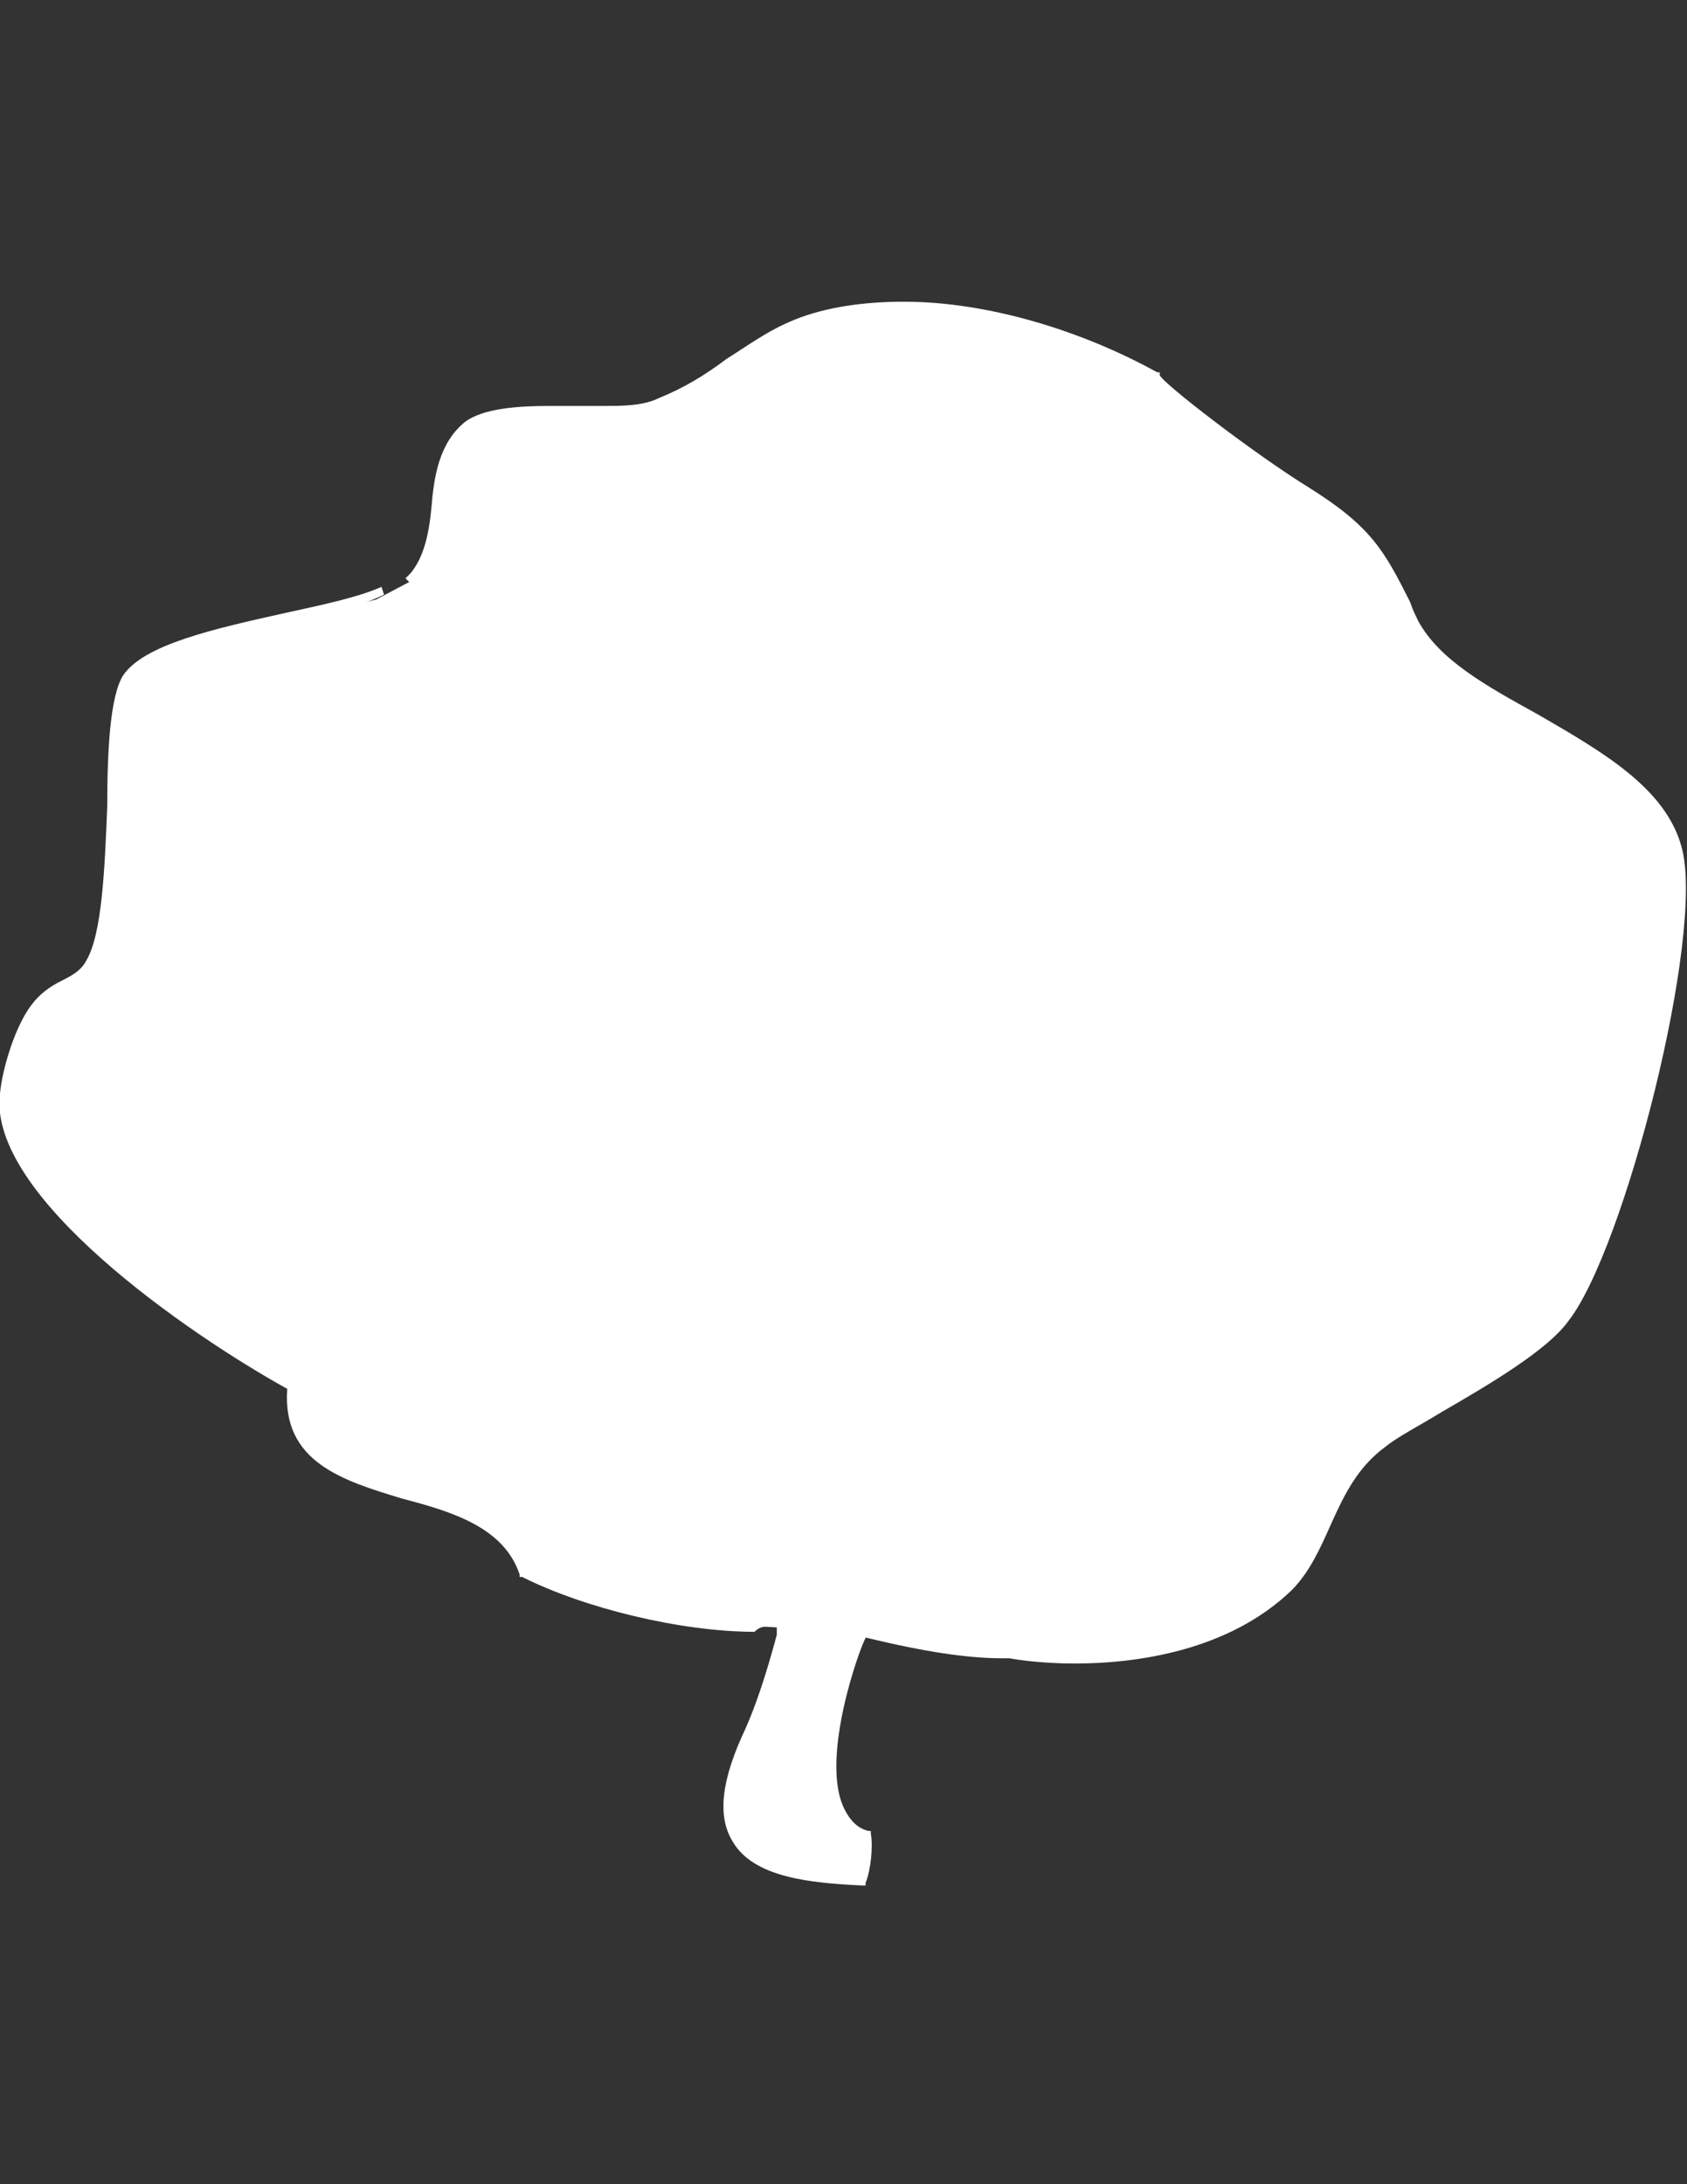
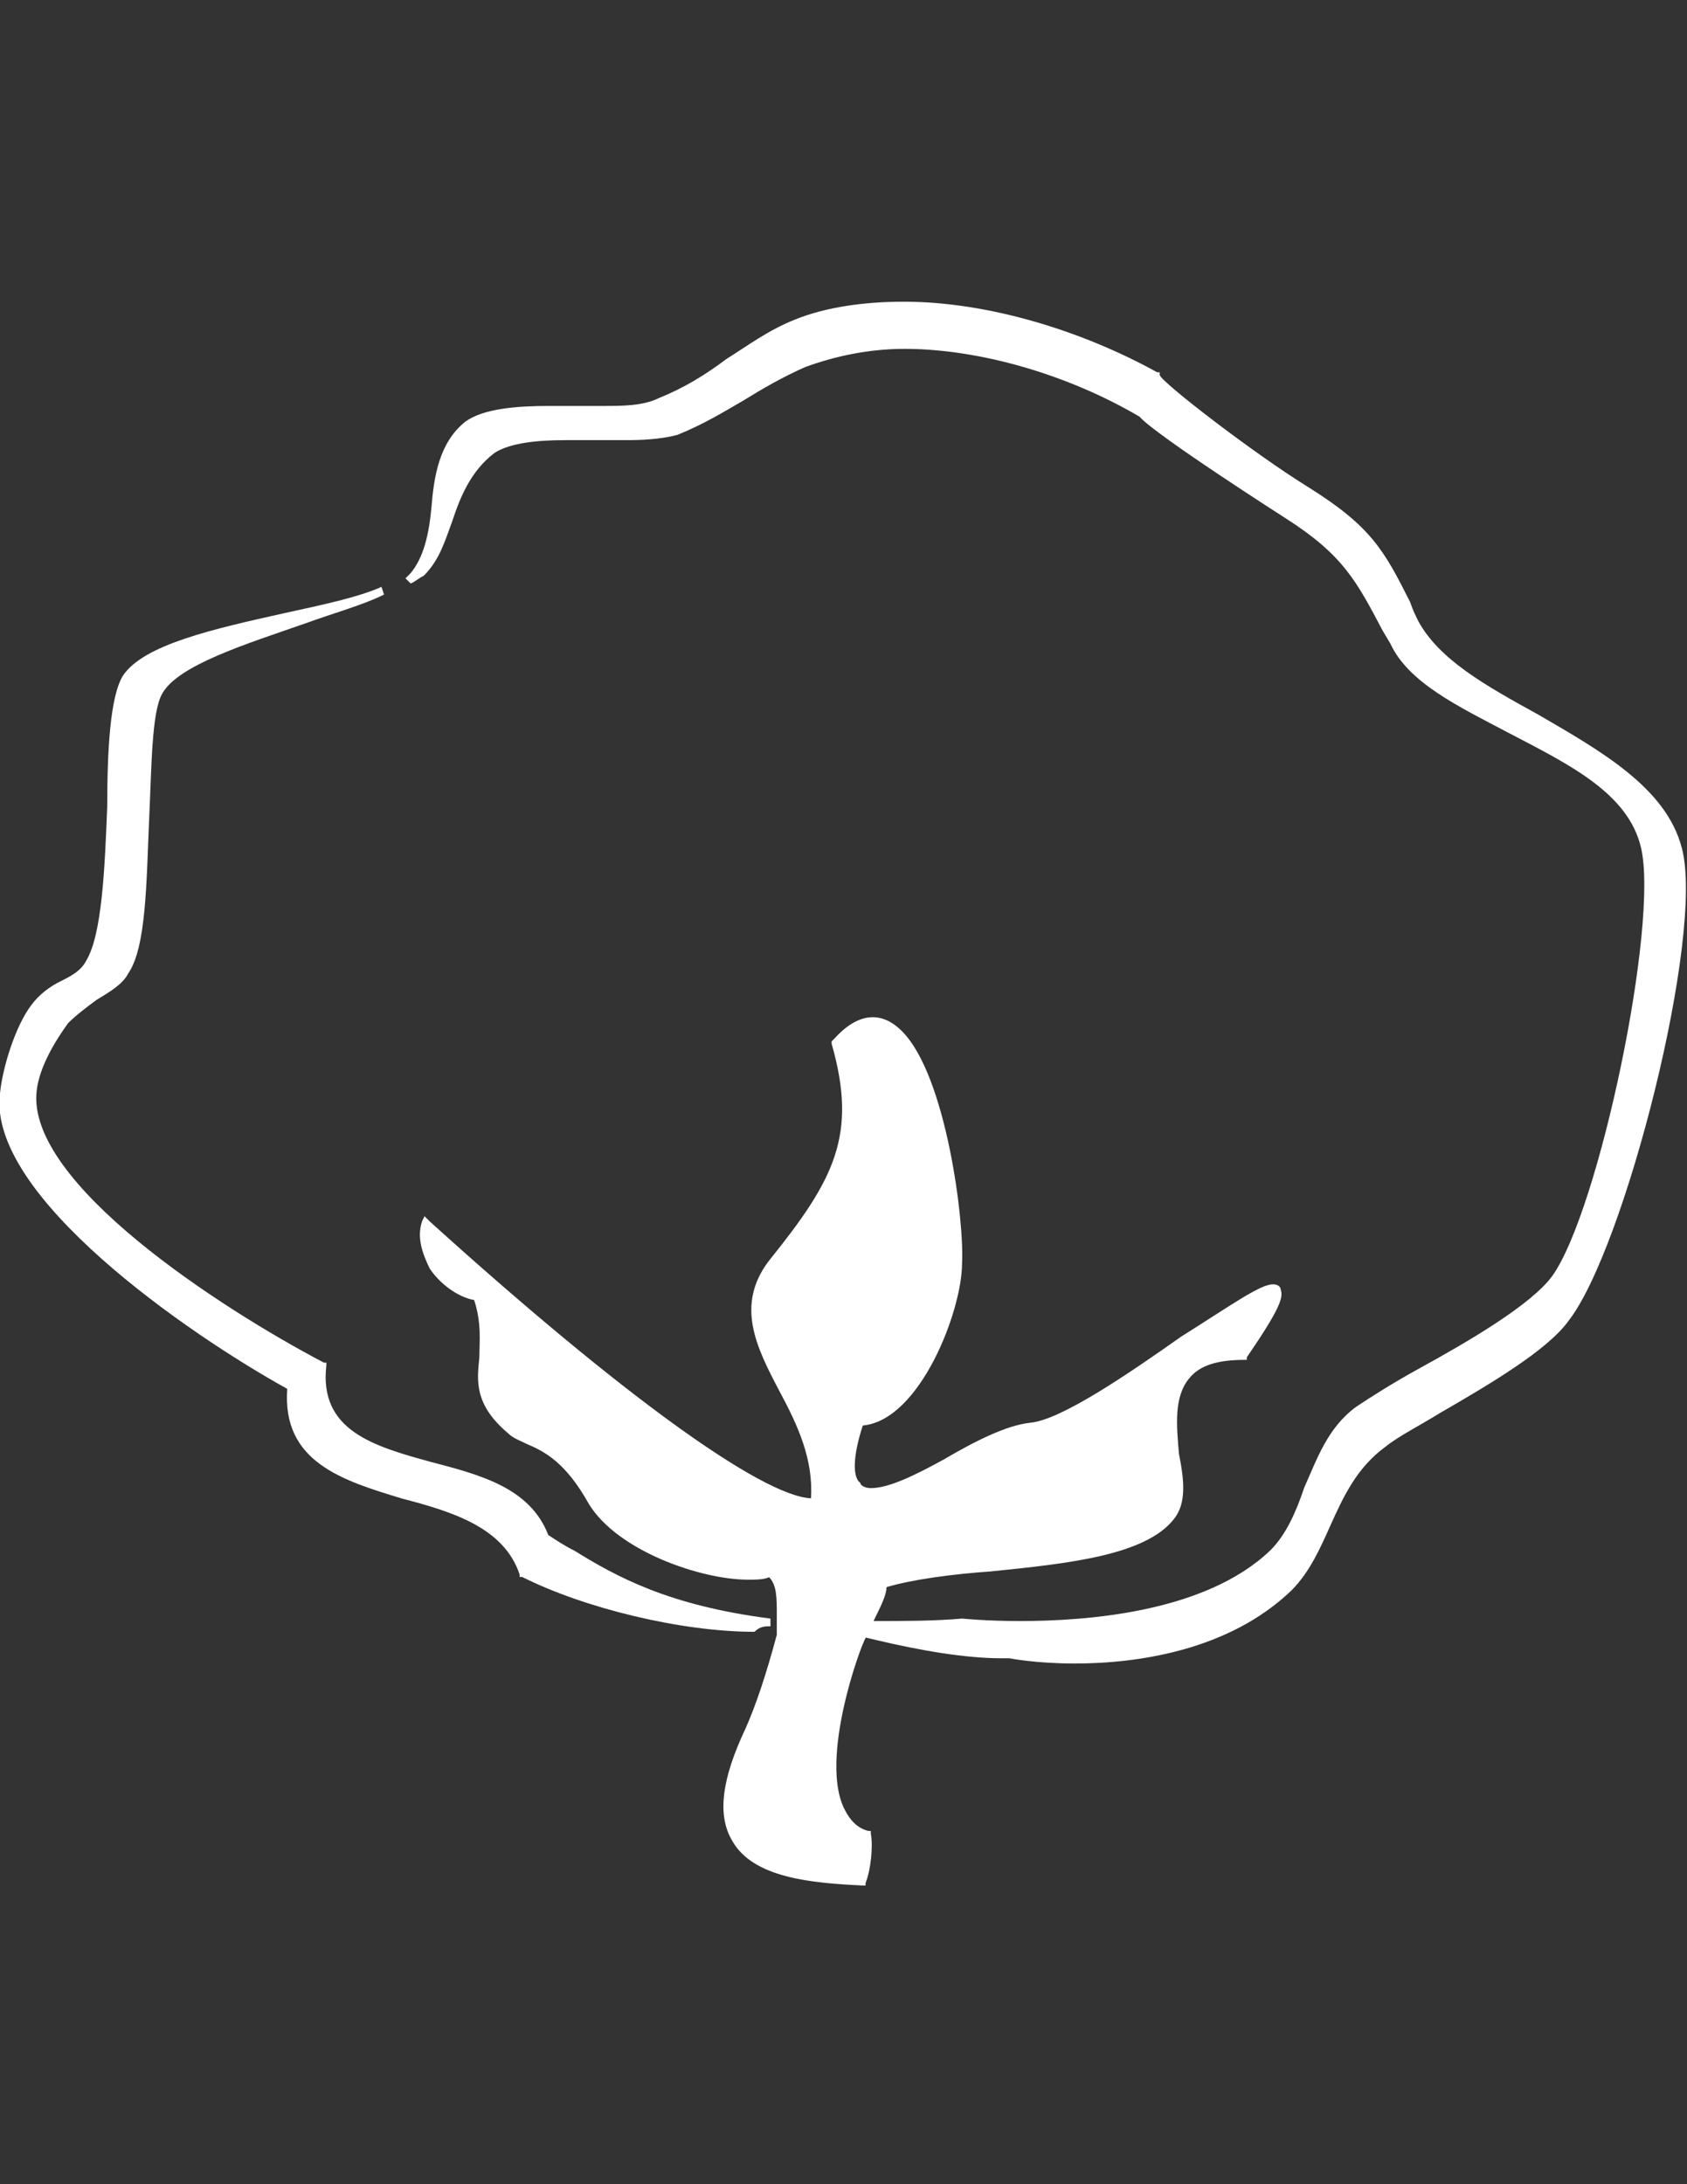
<svg xmlns="http://www.w3.org/2000/svg" version="1.1" x="0" y="0" viewBox="0 0 612 792" xml:space="preserve">
  <rect x="0" y="0" width="612" height="792" fill="#333333" stroke="none" />
-   <path fill="#FFF" d="M136.4 217.4l16.1-8.5 8.5-25.6 15.2-26.5 33.2-3.8H235l56.8-28.4 21.8-2.8 59.7 1.9 54 29.4 47.4 28.4 23.7 22.7s10.4 26.5 10.4 28.4 28.4 22.7 29.4 23.7c.9.9 50.2 26.5 50.2 26.5l7.6 19.9 4.7 50.2-16.1 76.7-21.8 51.2-63.5 32.2-20.8 34.1-24.6 34.1s-100.4 13.3-101.4 13.3-75.8-4.7-75.8-4.7l-54-14.2-31.3-18-42.6-22.7-26.5-8.5L109 498s-51.2-35.1-51.2-33.2c0 .9-44.5-49.3-44.5-49.3l-5.7-21.8 8.5-24.6 29.4-20.8 2.8-100.4 27.5-15.2 60.6-15.3z" />
  <g fill="#FFF">
    <path d="M279.5 589.7v-2.8c-36.9-4.7-55.9-15.2-71.1-24.6-3.8-1.9-6.6-3.8-9.5-5.7-6.6-17.1-24.6-21.8-42.6-26.5-20.8-5.7-40.7-11.4-37.9-35.1v-.9h-.9c-37.9-19.9-108-65.4-104.2-98.5.9-8.5 6.6-18 11.4-24.6 2.8-2.8 6.6-5.7 10.4-8.5 4.7-2.8 9.5-5.7 11.4-9.5 6.6-9.5 6.6-33.2 7.6-55.9.9-18.9.9-38.8 4.7-45.5 5.7-10.4 30.3-18 52.1-25.6 10.4-3.8 20.8-6.6 28.4-10.4l-.9-2.8c-8.5 3.8-21.8 6.6-35.1 9.5-25.6 5.7-51.2 11.4-58.7 22.7-4.7 7.6-5.7 27.5-5.7 47.4-.9 22.7-1.9 46.4-7.6 55.9-1.9 3.8-5.7 5.7-9.5 7.6s-7.6 4.7-10.4 8.5C5.7 371.8.9 387 0 396.5c-4.7 36.9 68.2 87.2 104.2 107.1-1.9 26.5 19.9 33.2 41.7 39.8 18 4.7 36.9 10.4 42.6 27.5v.9h.9c22.7 11.4 57.8 19.9 84.3 19.9 2-2 3.9-2 5.8-2z" />
    <path d="M610.1 307.4c-5.7-21.8-29.4-35.1-52.1-48.3-18.9-10.4-36-19.9-43.6-34.1-.9-1.9-1.9-3.8-2.8-6.6-9.5-18.9-14.2-27.5-36.9-41.7-19.9-12.3-53.1-37.9-54-40.7v-1h-.9c-27.5-15.2-61.6-25.6-91.9-25.6-14.2 0-28.4 1.9-39.8 6.6-9.5 3.8-17.1 9.5-24.6 14.2-7.6 5.7-15.2 10.4-24.6 14.2-5.7 2.8-13.3 2.8-19.9 2.8h-19.9c-11.4 0-23.7.9-30.3 5.7-9.5 7.6-11.4 19.9-12.3 31.3-.9 9.5-2.8 18-7.6 23.7l-.9.9-.9.9 1.9 1.9c1.9-.9 2.8-1.9 4.7-2.8 5.7-5.7 7.6-12.3 10.4-19.9 2.8-8.5 6.6-18 15.2-24.6 5.7-3.8 16.1-4.7 25.6-4.7h22.8c8.5 0 14.2-.9 18-1.9 9.5-3.8 17.1-8.5 23.7-12.3 7.6-4.7 14.2-8.5 22.7-12.3 10.4-3.8 22.7-6.6 36-6.6 27.5 0 59.7 9.5 85.3 24.6 5.7 6.6 53.1 36.9 53.1 36.9 20.8 13.3 25.6 22.7 35.1 40.7l2.8 4.7c6.6 14.2 24.6 22.7 42.6 32.2 21.8 11.4 43.6 21.8 48.3 41.7 6.6 27.5-15.2 131.7-32.2 155.4-7.6 10.4-30.3 23.7-49.3 34.1-8.5 4.7-16.1 9.5-21.8 13.3-10.4 7.6-14.2 18.9-18.9 29.4-2.8 8.5-6.6 17.1-12.3 22.7-23.7 22.7-67.3 25.6-90.9 25.6-12.3 0-20.8-.9-20.8-.9-10.4.9-20.8.9-32.2.9 2.8-5.7 4.7-9.5 4.7-12.3 9.5-2.8 23.7-4.7 37.9-5.7 27.5-2.8 55.9-5.7 66.3-18.9 4.7-5.7 3.8-14.2 1.9-23.7-.9-10.4-1.9-20.8 3.8-27.5 3.8-4.7 10.4-6.6 19.9-6.6h.9v-.9c12.3-18 13.3-21.8 12.3-24.6 0-.9-.9-1.9-2.8-1.9-4.7 0-15.2 7.6-33.2 18.9-18.9 13.3-43.6 30.3-54.9 31.3-8.5.9-19.9 6.6-31.3 13.3-10.4 5.7-19.9 10.4-26.5 10.4-1.9 0-3.8-.9-3.8-1.9-2.8-1.9-2.8-9.5.9-20.8 20.8-1.9 36-41.7 36-58.7.9-15.2-5.7-68.2-21.8-84.3-7.6-7.6-16.1-6.6-24.6 2.8l-.9.9v.9c9.5 33.2.9 49.3-22.7 78.6-12.3 16.1-4.7 31.3 3.8 47.4 6.6 12.3 12.3 24.6 11.4 38.8-18-.9-69.2-37.9-138.3-100.4L154 441l-.9 1.9c-1.9 5.7 0 11.4 2.8 17.1 3.8 5.7 10.4 10.4 16.1 11.4 2.8 8.5 1.9 15.2 1.9 20.8-.9 8.5-1.9 17.1 10.4 27.5 1.9 1.9 4.7 2.8 6.6 3.8 6.6 2.8 14.2 6.6 22.7 21.8 10.4 17.1 40.7 27.5 57.8 27.5 2.8 0 5.7 0 7.6-.9 2.8 2.8 2.8 7.6 2.8 13.3v7.6c-3.8 14.2-7.6 25.6-11.4 34.1-8.5 18-10.4 31.3-4.7 40.7 7.6 13.3 28.4 15.2 47.4 16.1h.9v-.9c1.9-4.7 2.8-13.3 1.9-18v-.9h-.9c-3.8-.9-6.6-3.8-8.5-7.6-9.5-18 5.7-59.7 7.6-62.5l3.8.9c16.1 3.8 32.2 6.6 45.5 6.6h2.8s9.5 1.9 23.7 1.9c22.7 0 55.9-4.7 78.6-26.5 6.6-6.6 10.4-15.2 14.2-23.7 4.7-10.4 9.5-20.8 19.9-28.4 4.7-3.8 12.3-7.6 19.9-12.3 18-10.4 38.8-22.7 46.4-33.2 20.4-25.8 49.7-140.4 41.2-171.7z" />
  </g>
</svg>